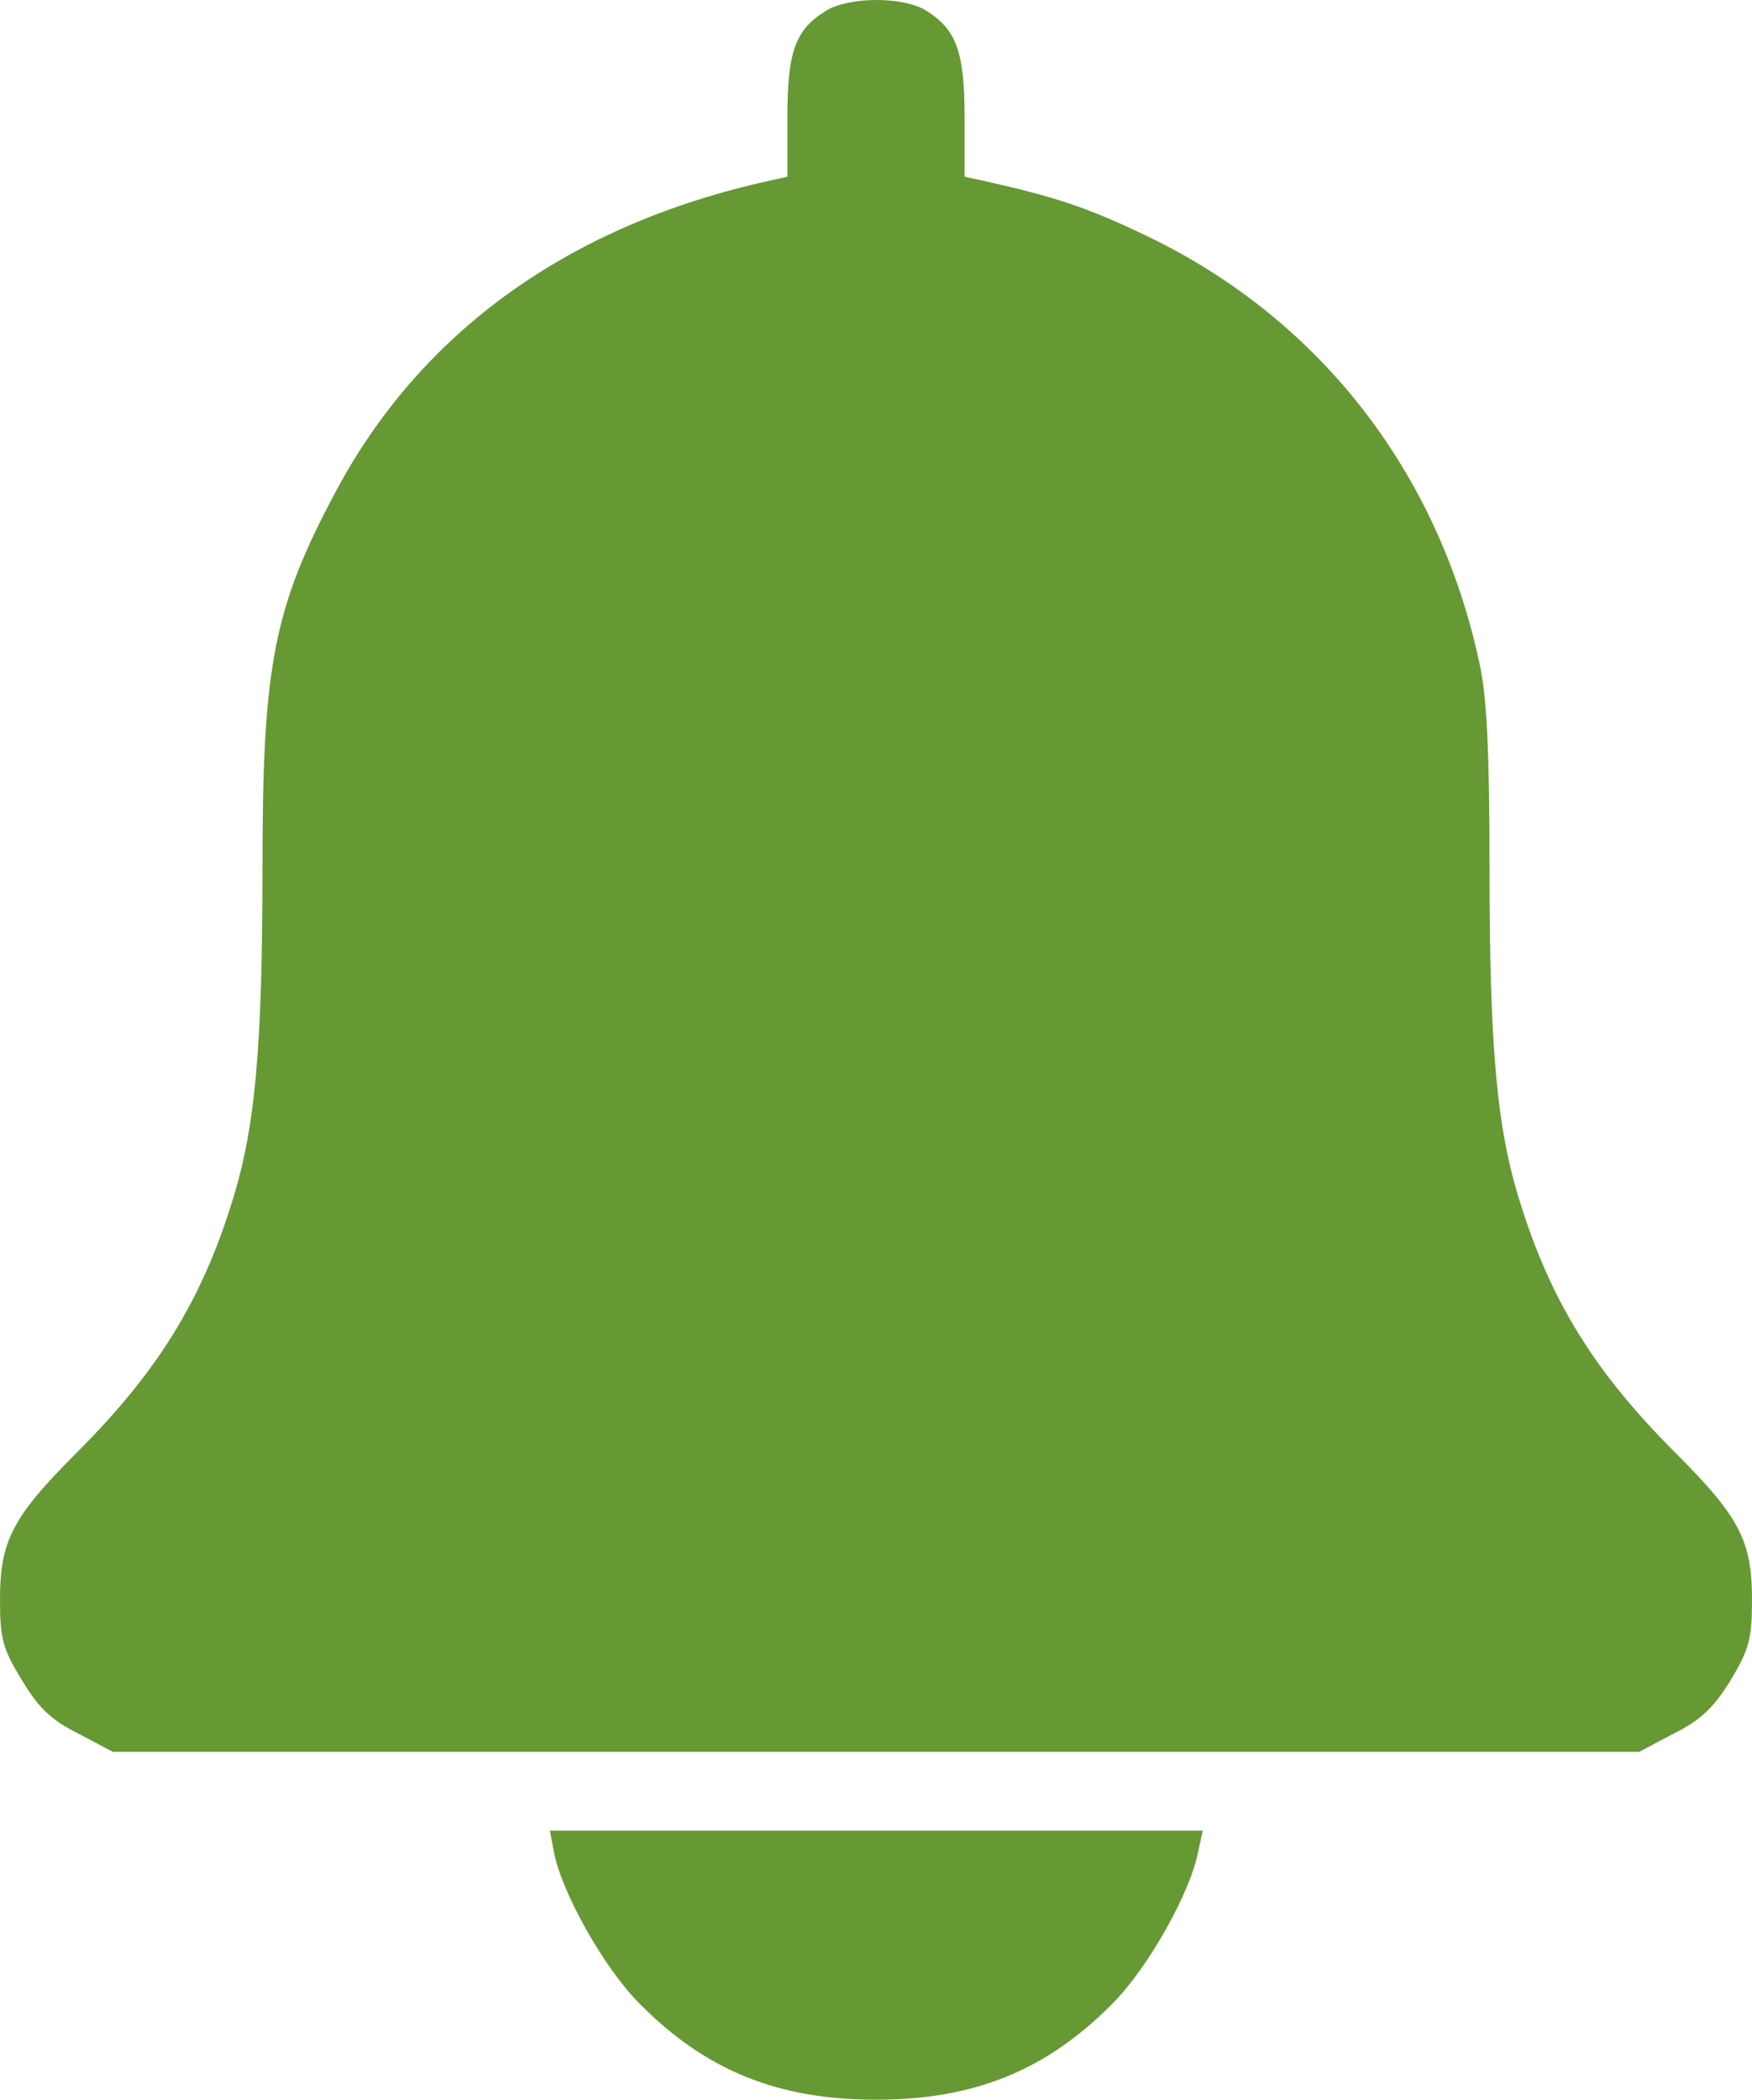
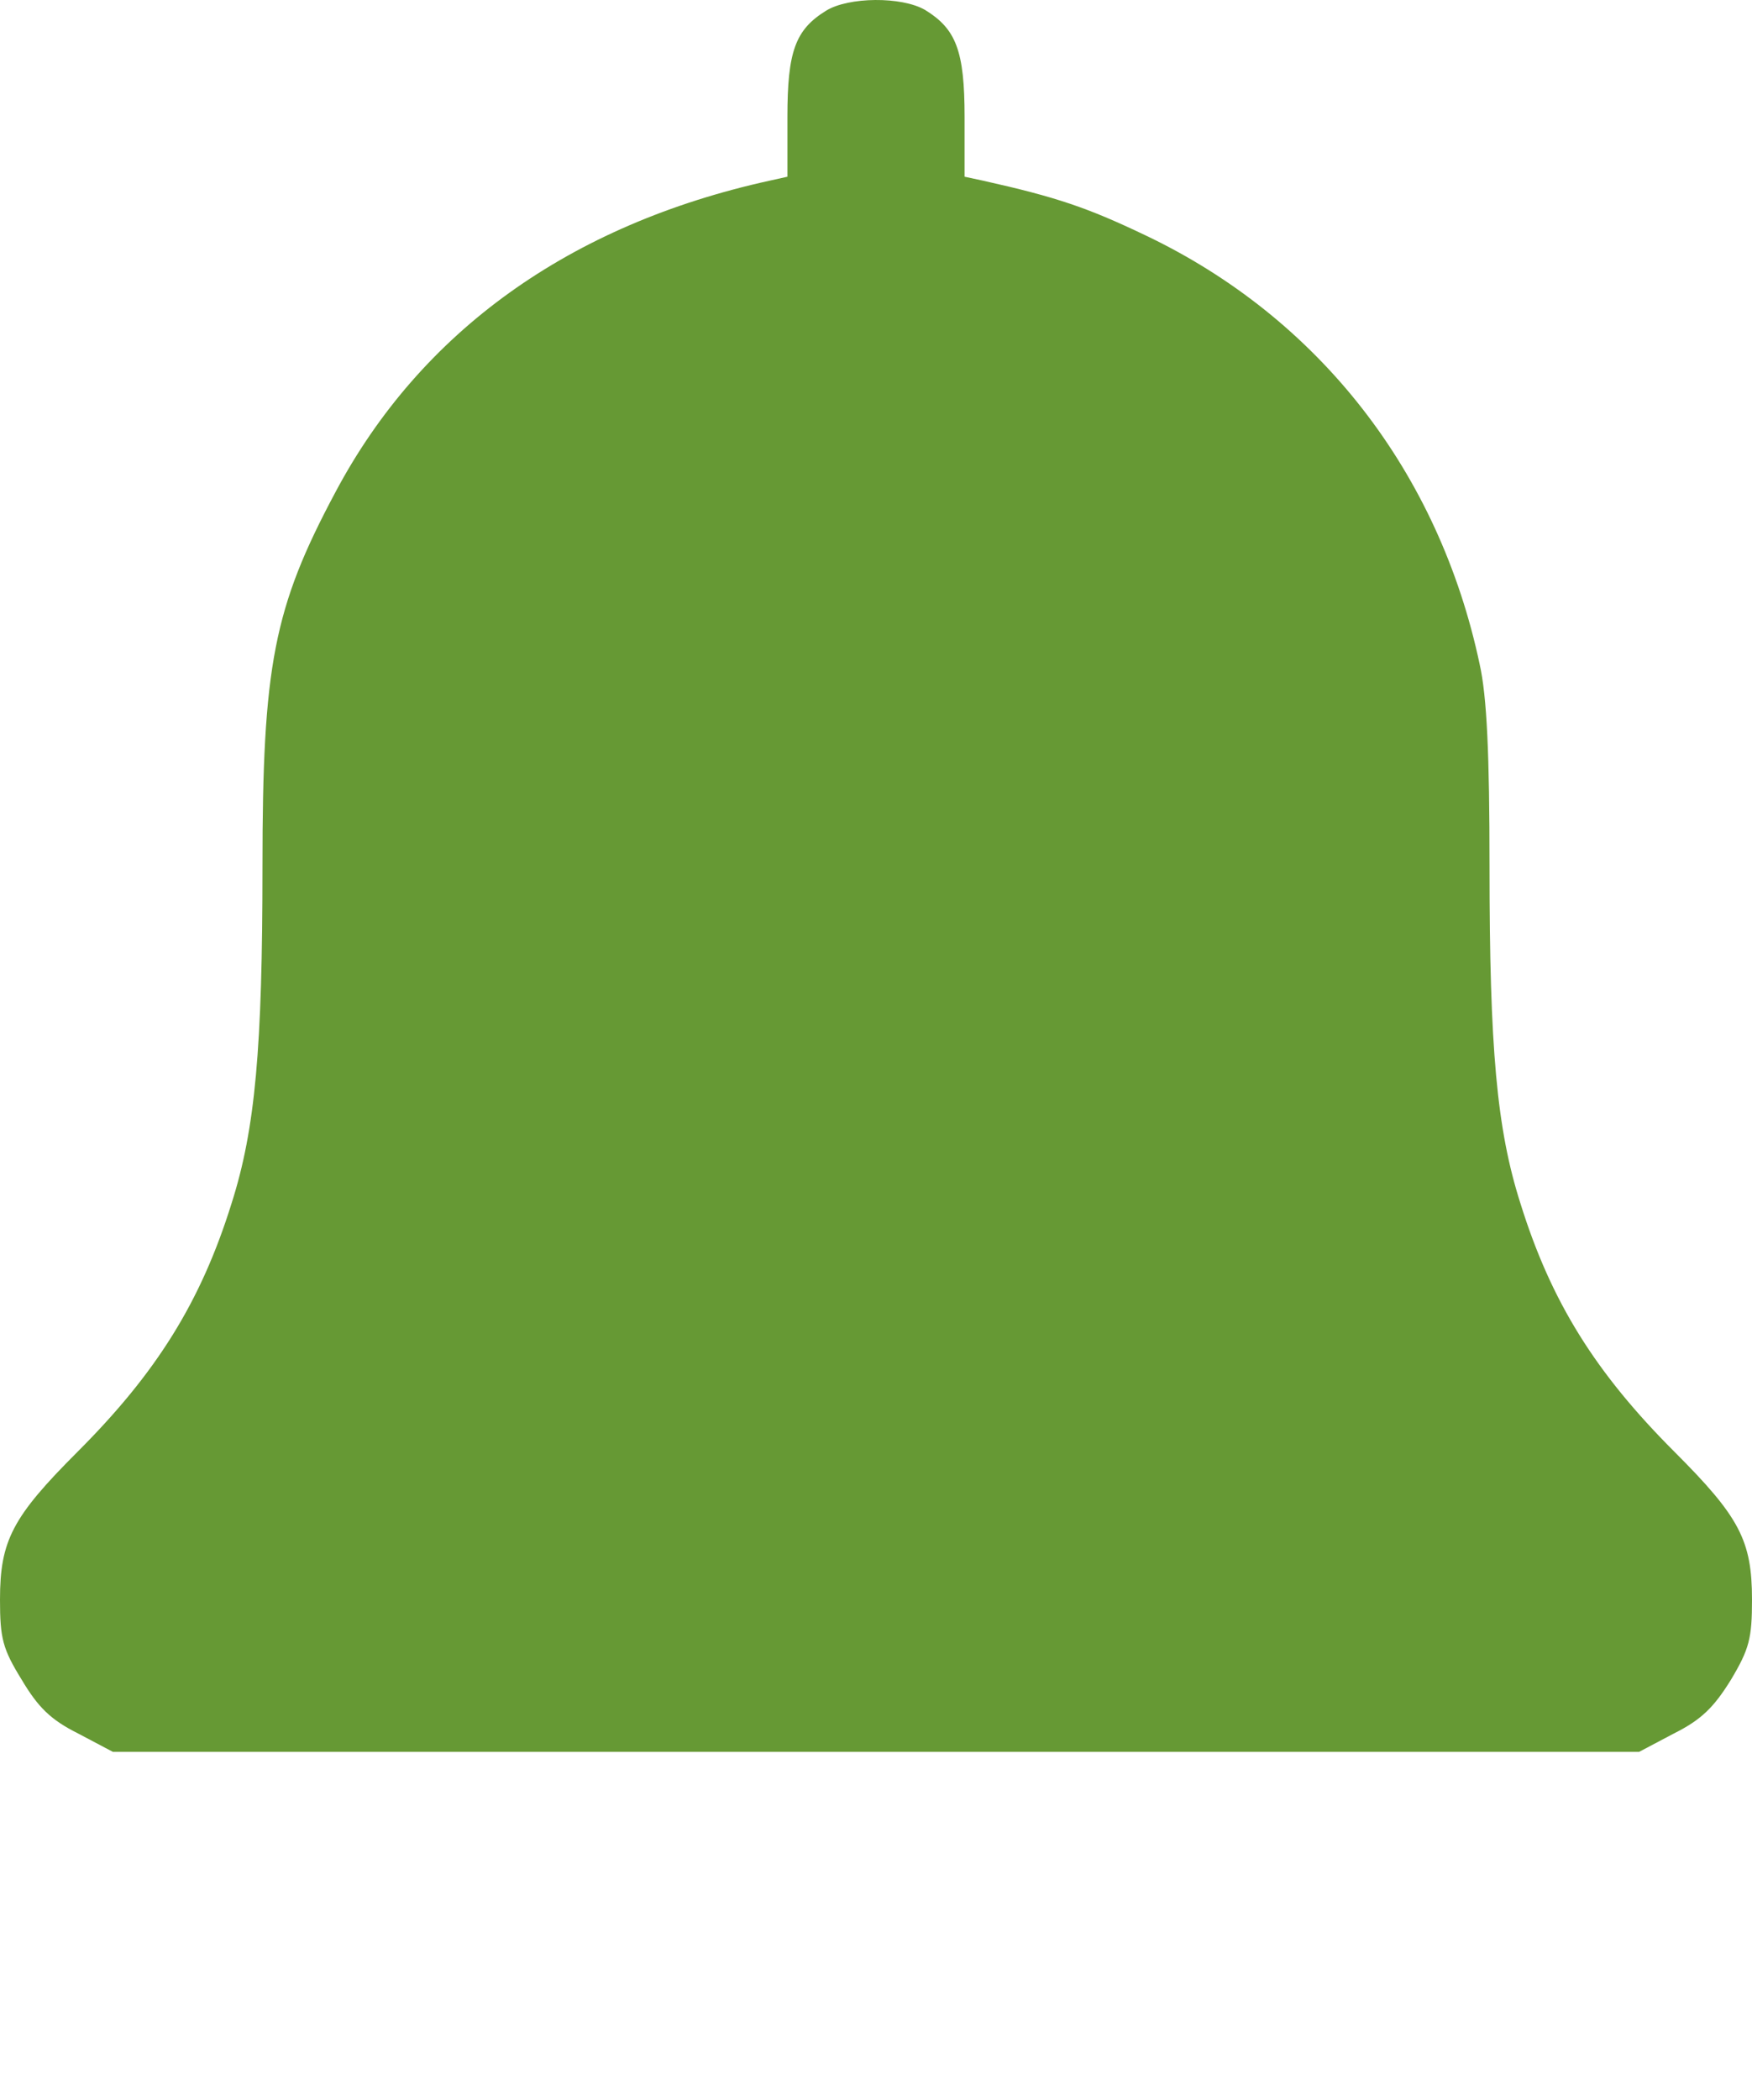
<svg xmlns="http://www.w3.org/2000/svg" width="267" height="319.926" viewBox="0 0 267 319.926">
  <g id="notification_4_" data-name="notification (4)" transform="translate(0 320.926)">
    <path id="Path_36651" data-name="Path 36651" d="M125.9-319.3c-4.7,2.9-5.9,6.2-5.9,16.2v9.1l-2.7.6c-30.5,6.7-53.2,23-66.2,47.5-9.4,17.6-11.1,26.4-11.1,57,0,27.7-1.1,40-4.7,51.3-4.7,15.1-11.5,25.9-23.5,37.9C1.9-89.8,0-86.2,0-77.2,0-71.3.4-69.7,3.3-65c2.5,4.2,4.4,6.1,8.6,8.2L17.2-54H249.8l5.3-2.8c4.2-2.1,6.1-4,8.7-8.2,2.8-4.7,3.2-6.3,3.2-12.2,0-9-1.9-12.6-11.8-22.5-12-12-18.8-22.8-23.5-37.9-3.6-11.3-4.7-23.6-4.7-51.3,0-17.1-.4-25.9-1.5-30.8-6.2-29.3-24.5-52.8-51-65.4-8.8-4.2-13.5-5.8-24.7-8.3L147-294v-9.1c0-10.1-1.3-13.4-6-16.3C137.4-321.5,129.3-321.4,125.9-319.3Z" fill="#669934" />
-     <path id="Path_36652" data-name="Path 36652" d="M84.4-38.8c1.2,6.3,7.7,17.8,13.1,23.2C107.6-5.4,118.6-1,133.5-1s25.9-4.4,36-14.6c5.4-5.4,11.9-16.9,13.1-23.2l.7-3.2H83.8Z" fill="#669934" />
  </g>
</svg>